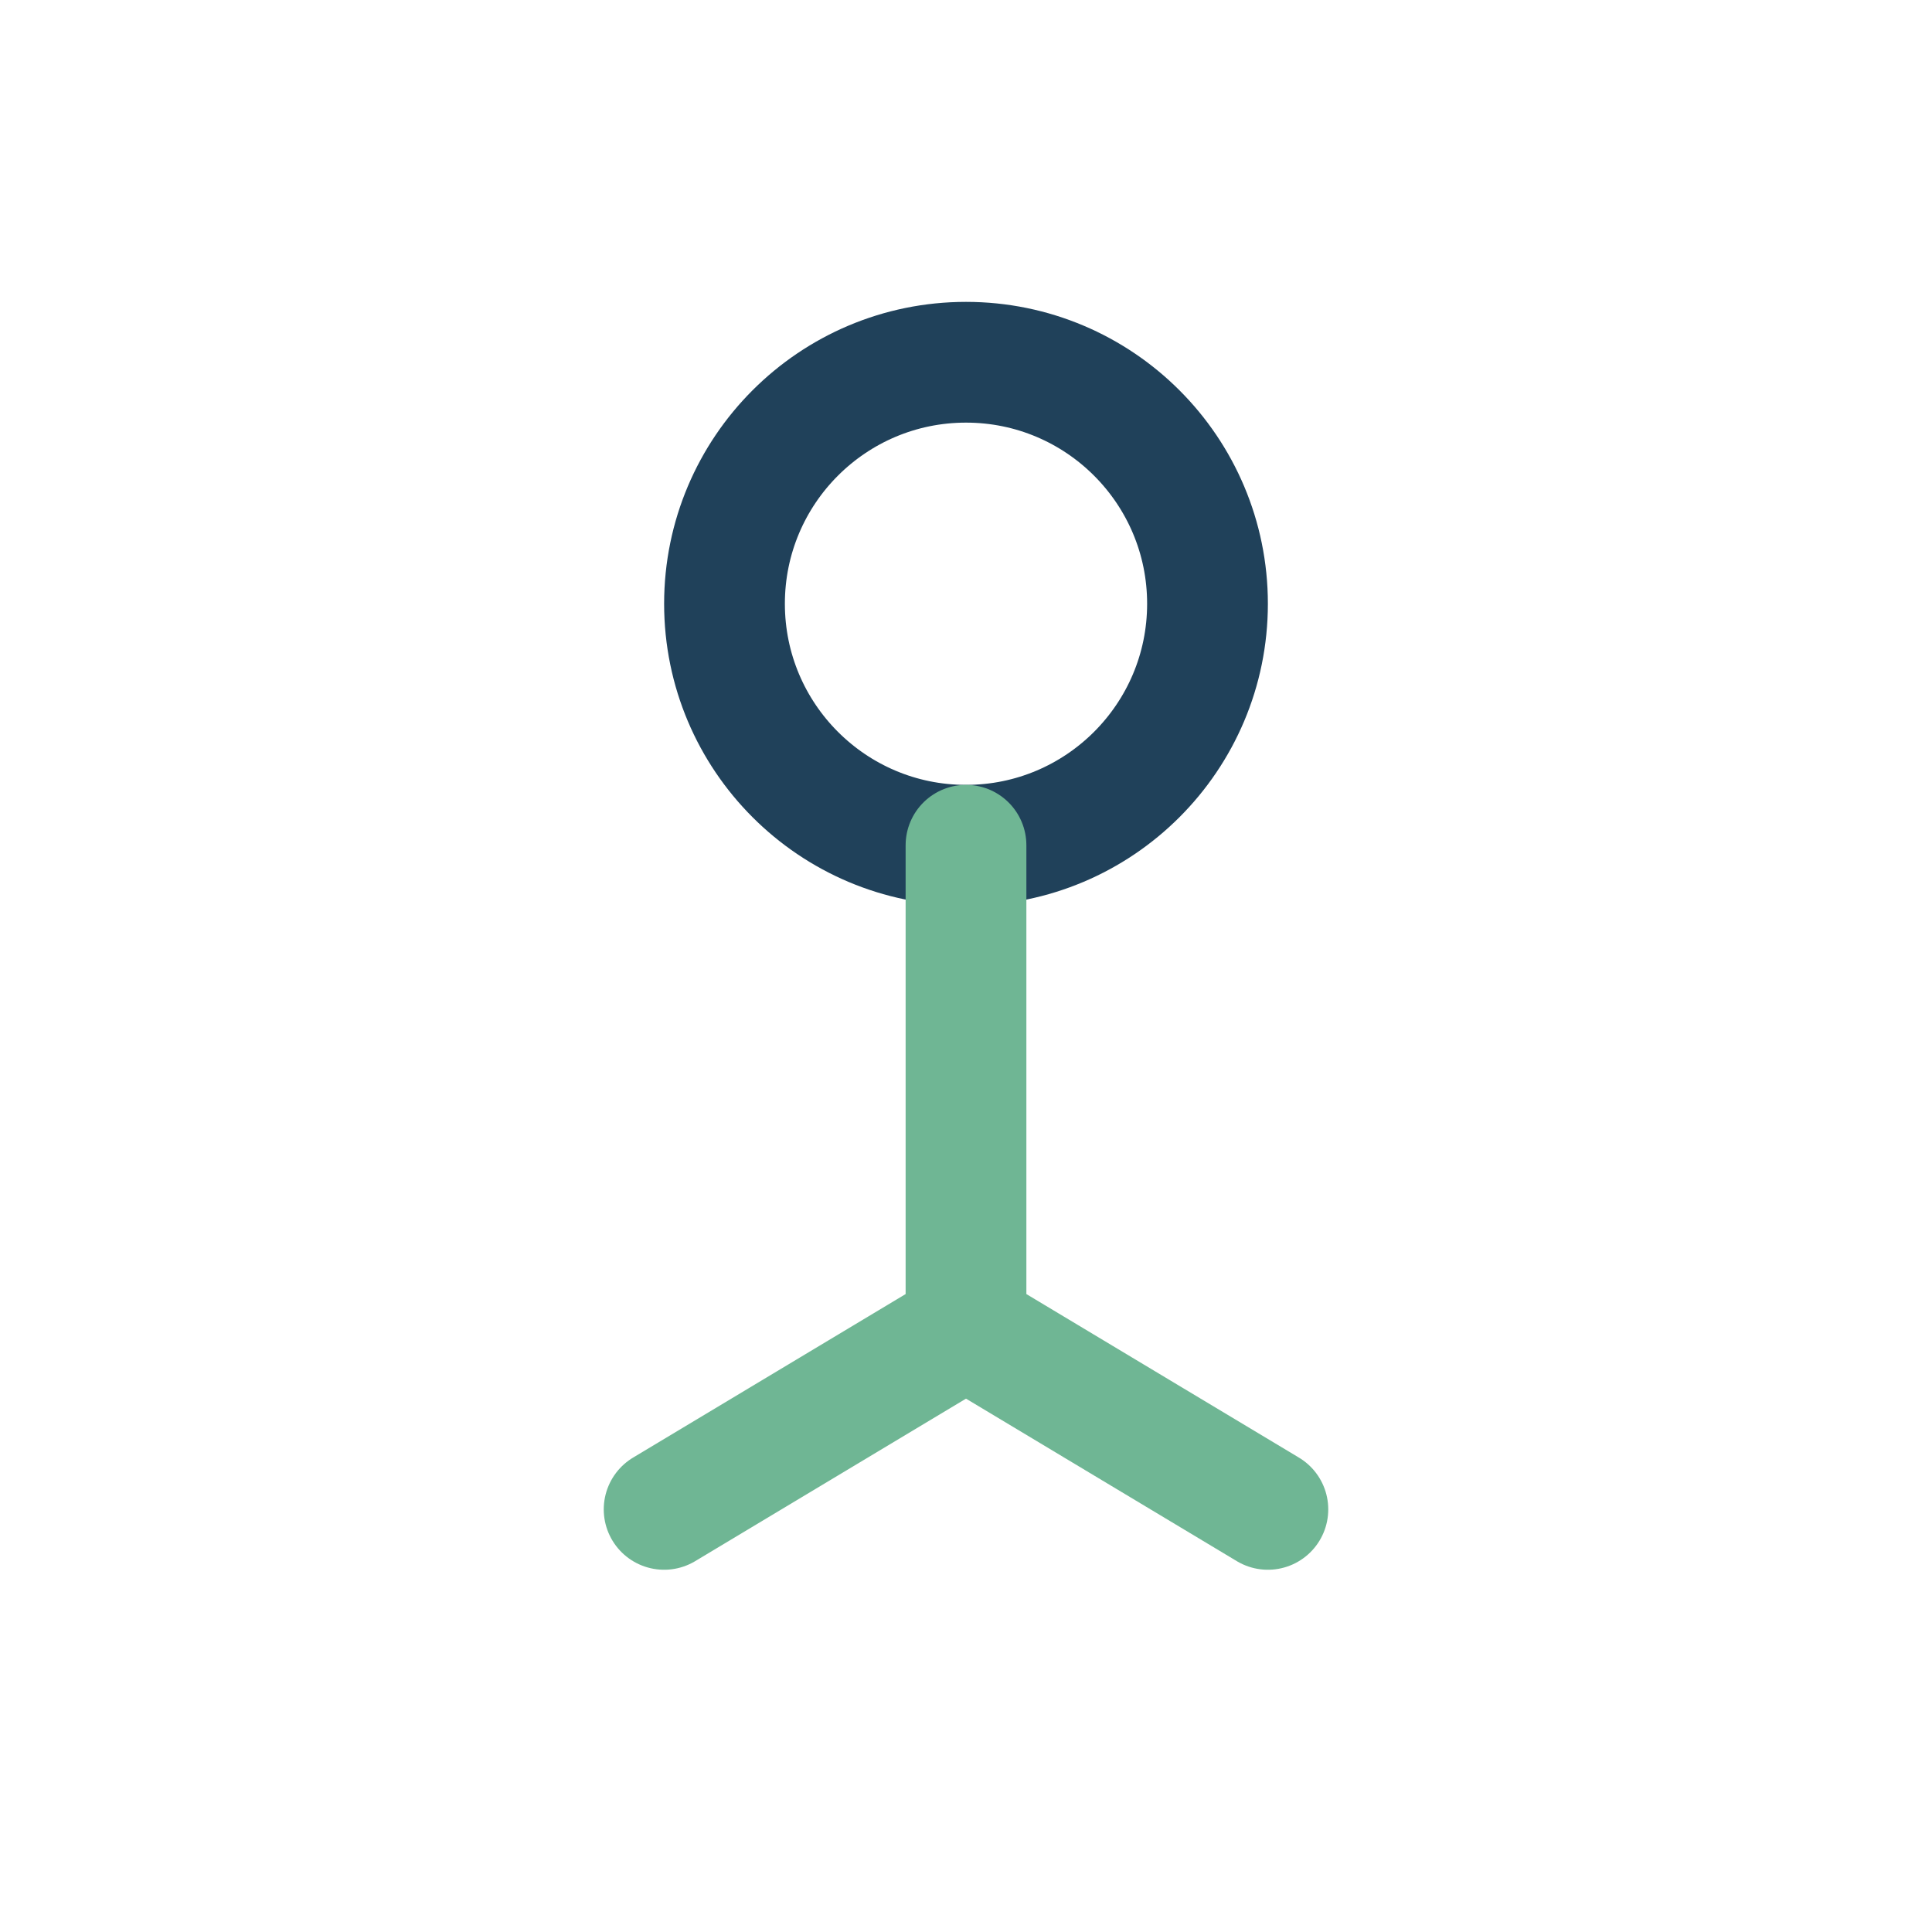
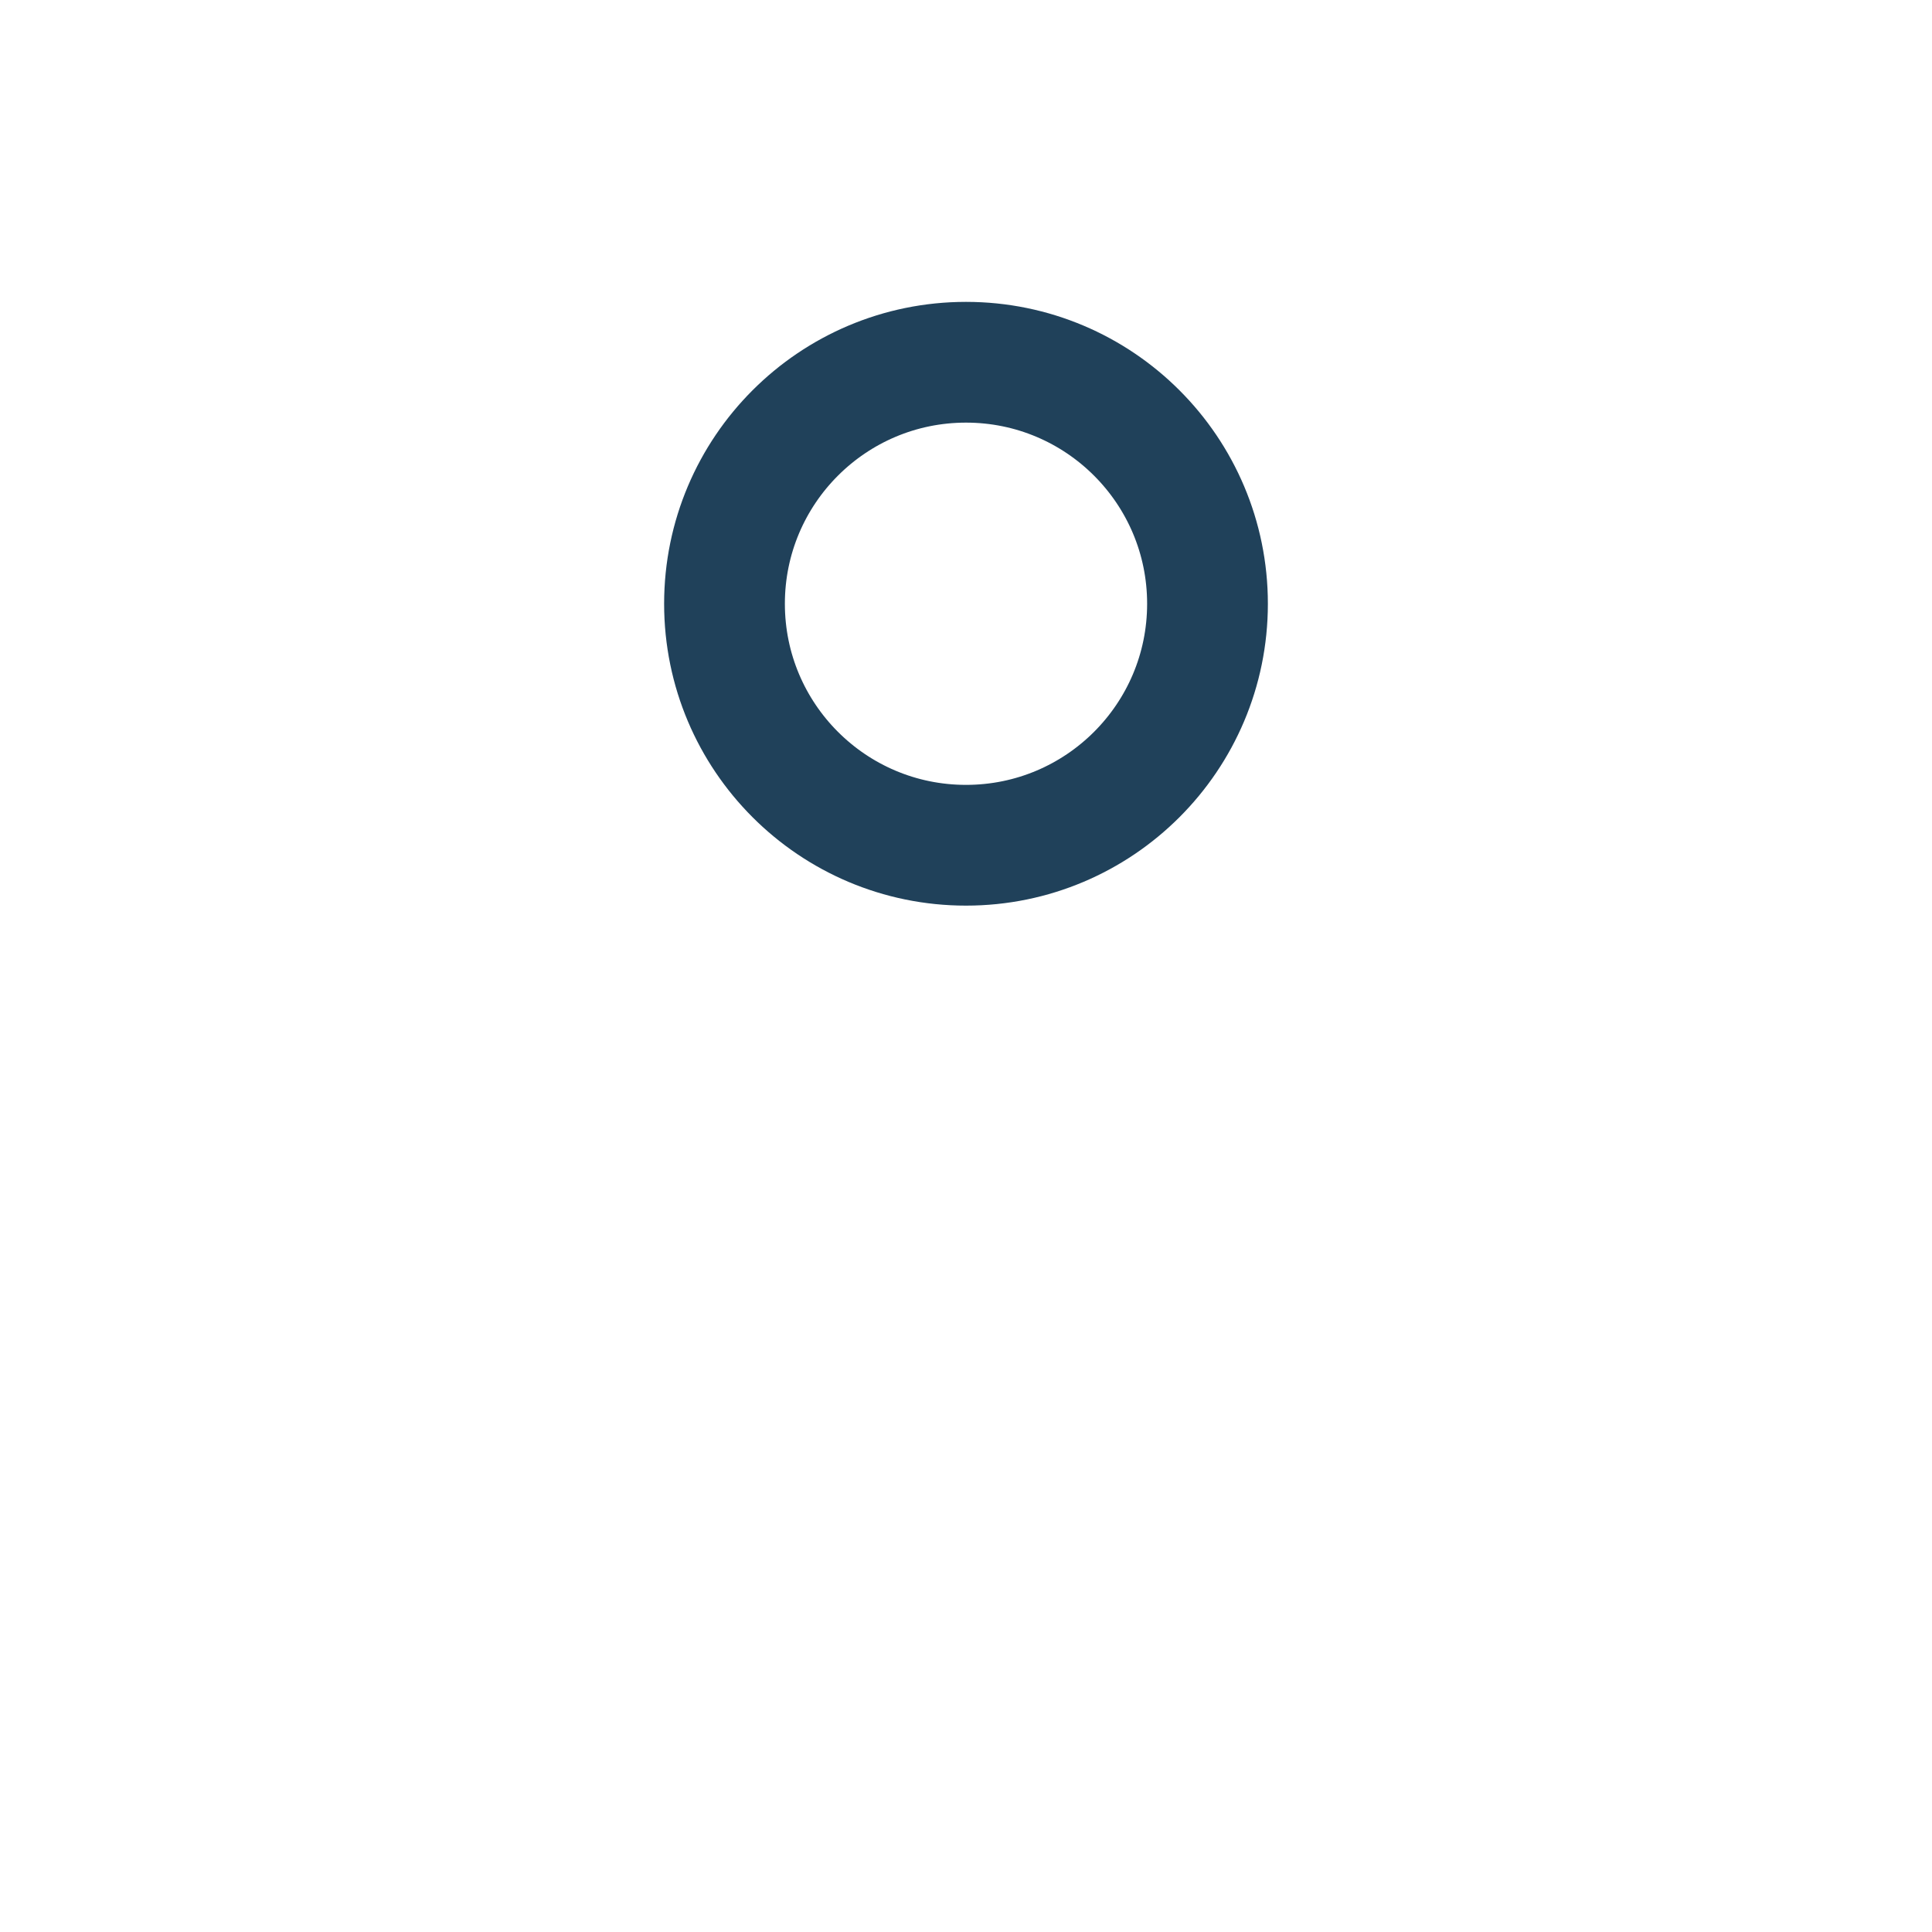
<svg xmlns="http://www.w3.org/2000/svg" width="32" height="32" viewBox="0 0 32 32">
  <circle cx="16" cy="10" r="4" fill="none" stroke="#20415A" stroke-width="2" />
-   <path d="M16 14v8M16 22l-5 3m5-3l5 3" stroke="#6FB694" stroke-width="2" stroke-linecap="round" />
</svg>